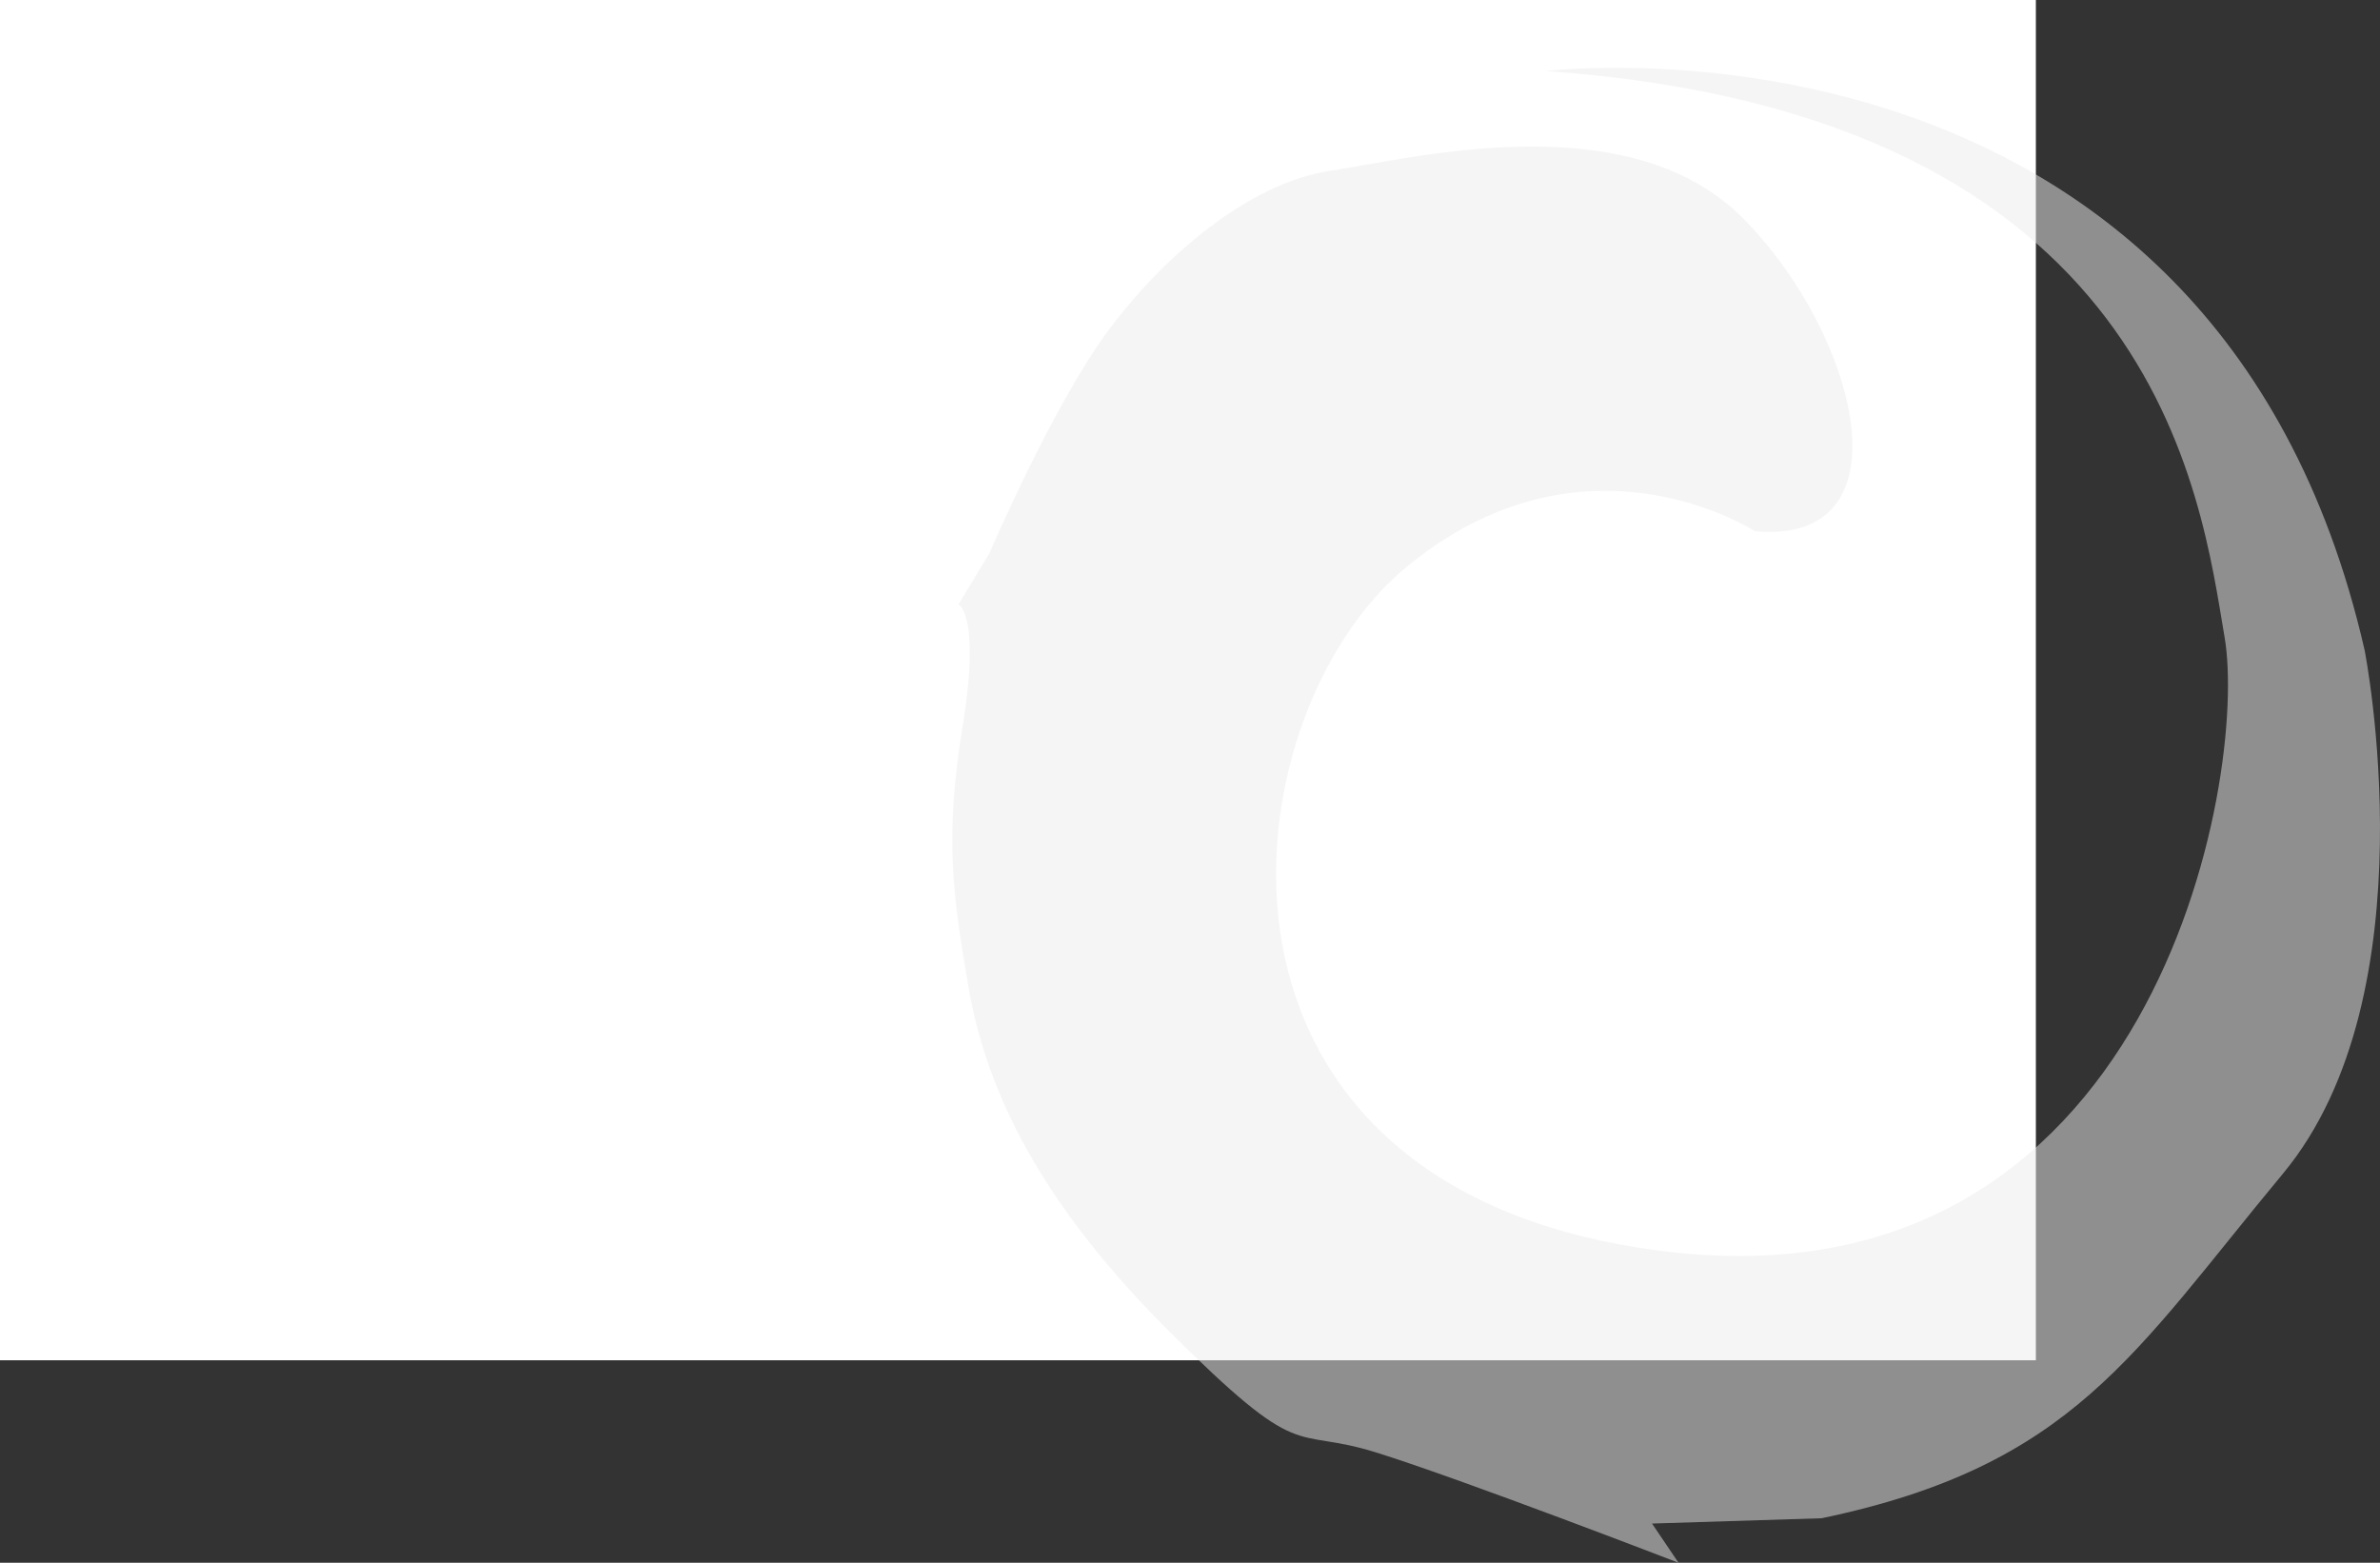
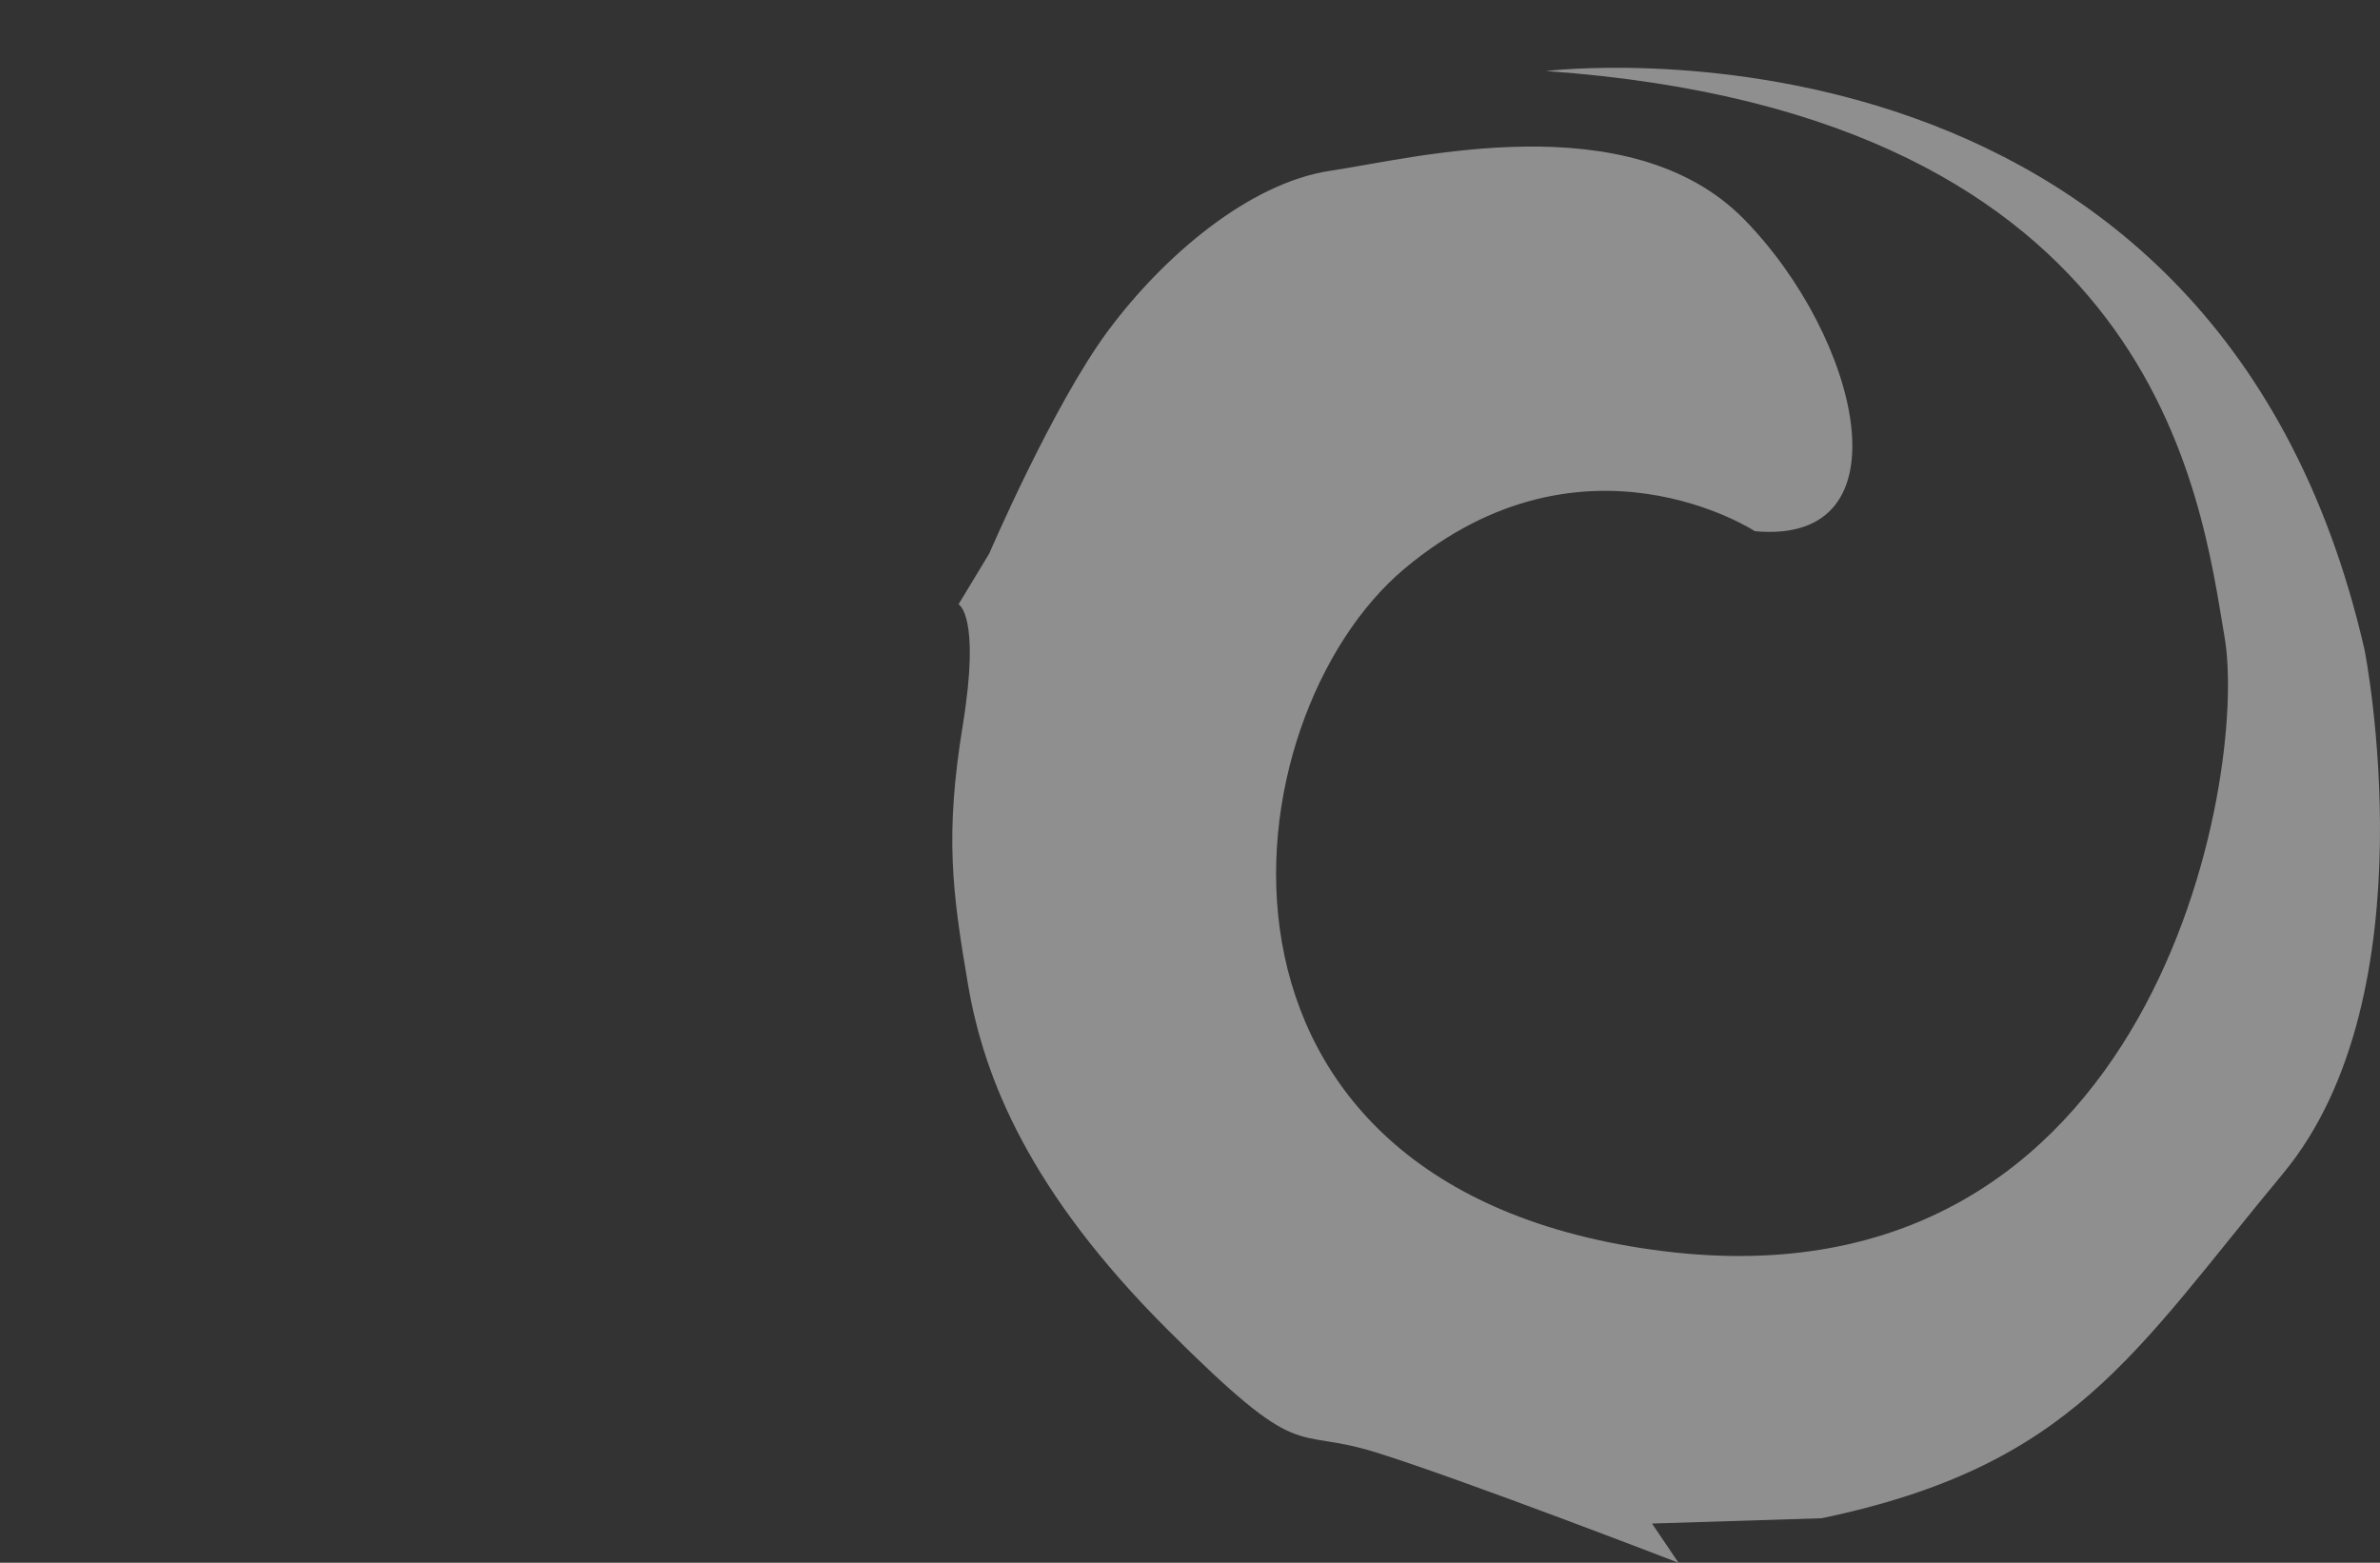
<svg xmlns="http://www.w3.org/2000/svg" id="_3" data-name="3" viewBox="0 0 2244.55 1474">
  <rect x="0" y="0" width="2244.55" height="1474" fill="#333333" stroke="none" />
  <defs>
    <style>
      .cls-1 {
        fill: #fff;
      }

      .cls-2 {
        fill: #ededed;
        fill-rule: evenodd;
        opacity: 0.5;
      }
    </style>
  </defs>
-   <rect class="cls-1" width="1920" height="1283" />
  <path id="logo_element" data-name="logo element" class="cls-2" d="M1458,1629s629.15-77.42,772,546c0,0,64.16,324.03-77,494s-197.95,275.4-435,325l-160,5,25,37s-203.47-78.53-285-104-67.3,13.54-197-116-172.942-236.67-188-325-21.969-141.05-5-245-4-114-4-114l29-48s60.216-140.22,112-210,132.69-139.55,210-151,281.85-64.51,390,46,157.02,307.61,10,294c0,0-161.63-105.58-330,35s-222.08,585.64,243,644,552.45-448.02,530-579S2035.9,1669.58,1458,1629Z" transform="translate(0 -1562)" />
</svg>